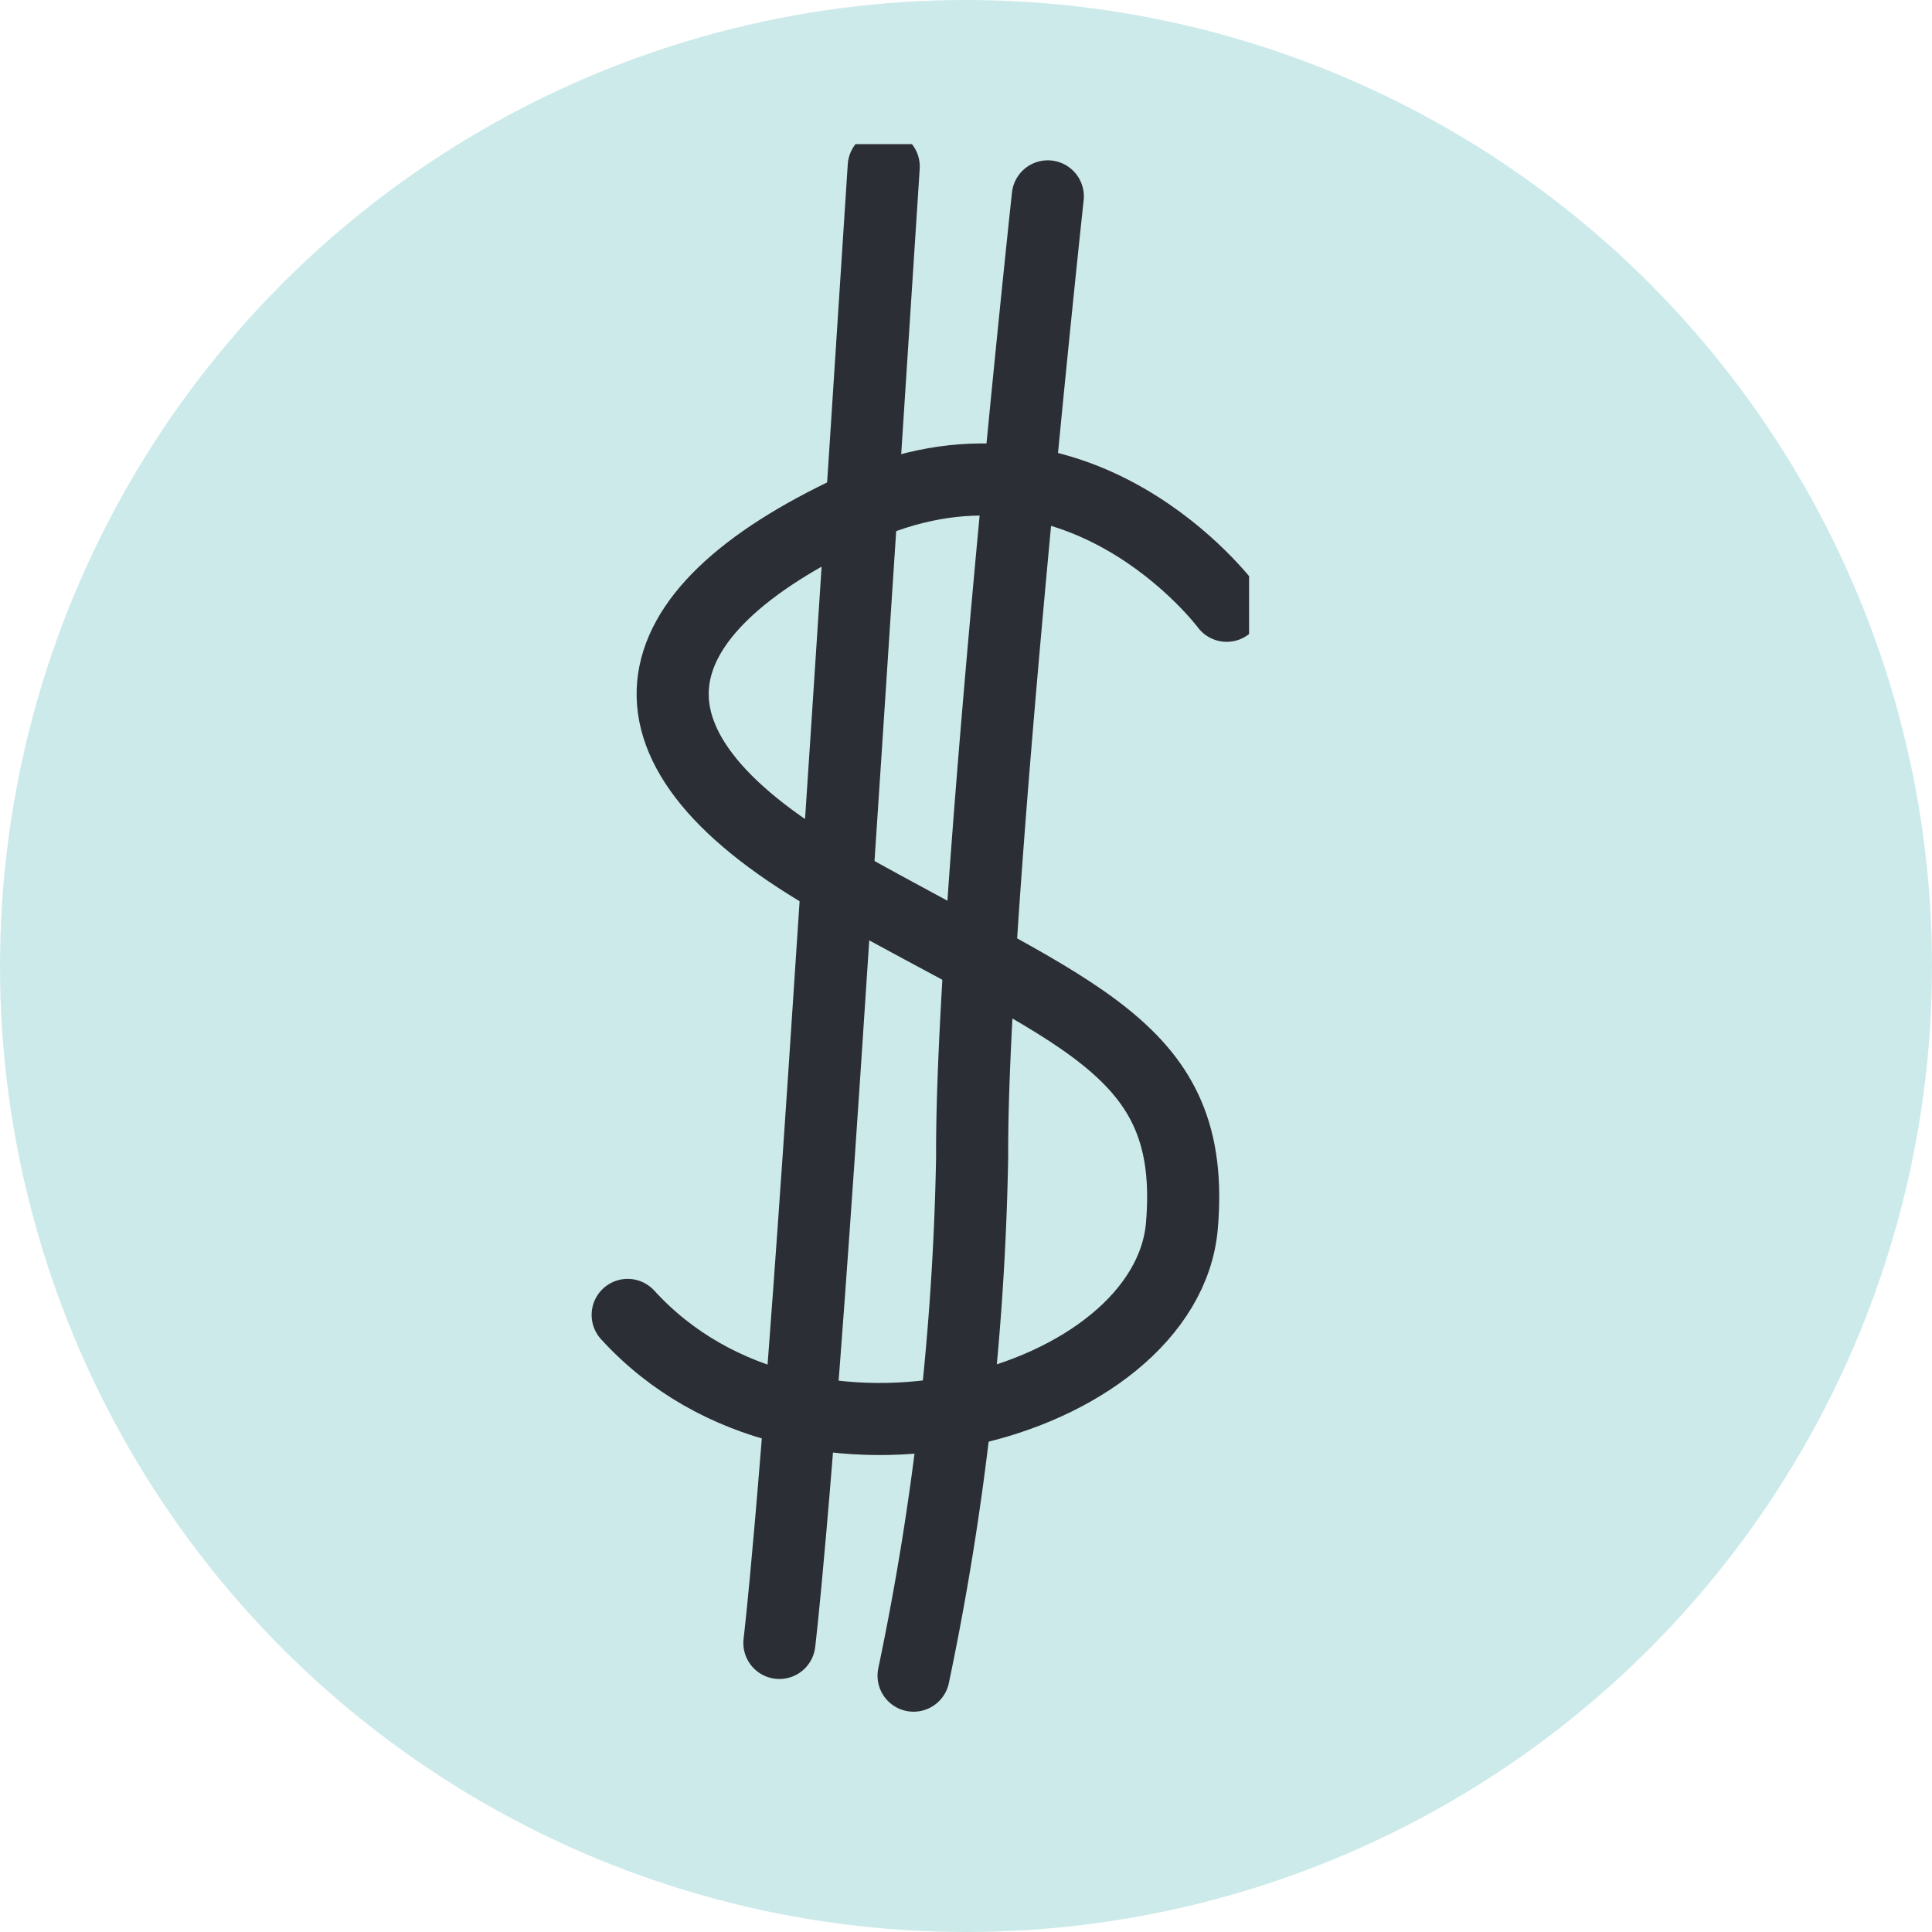
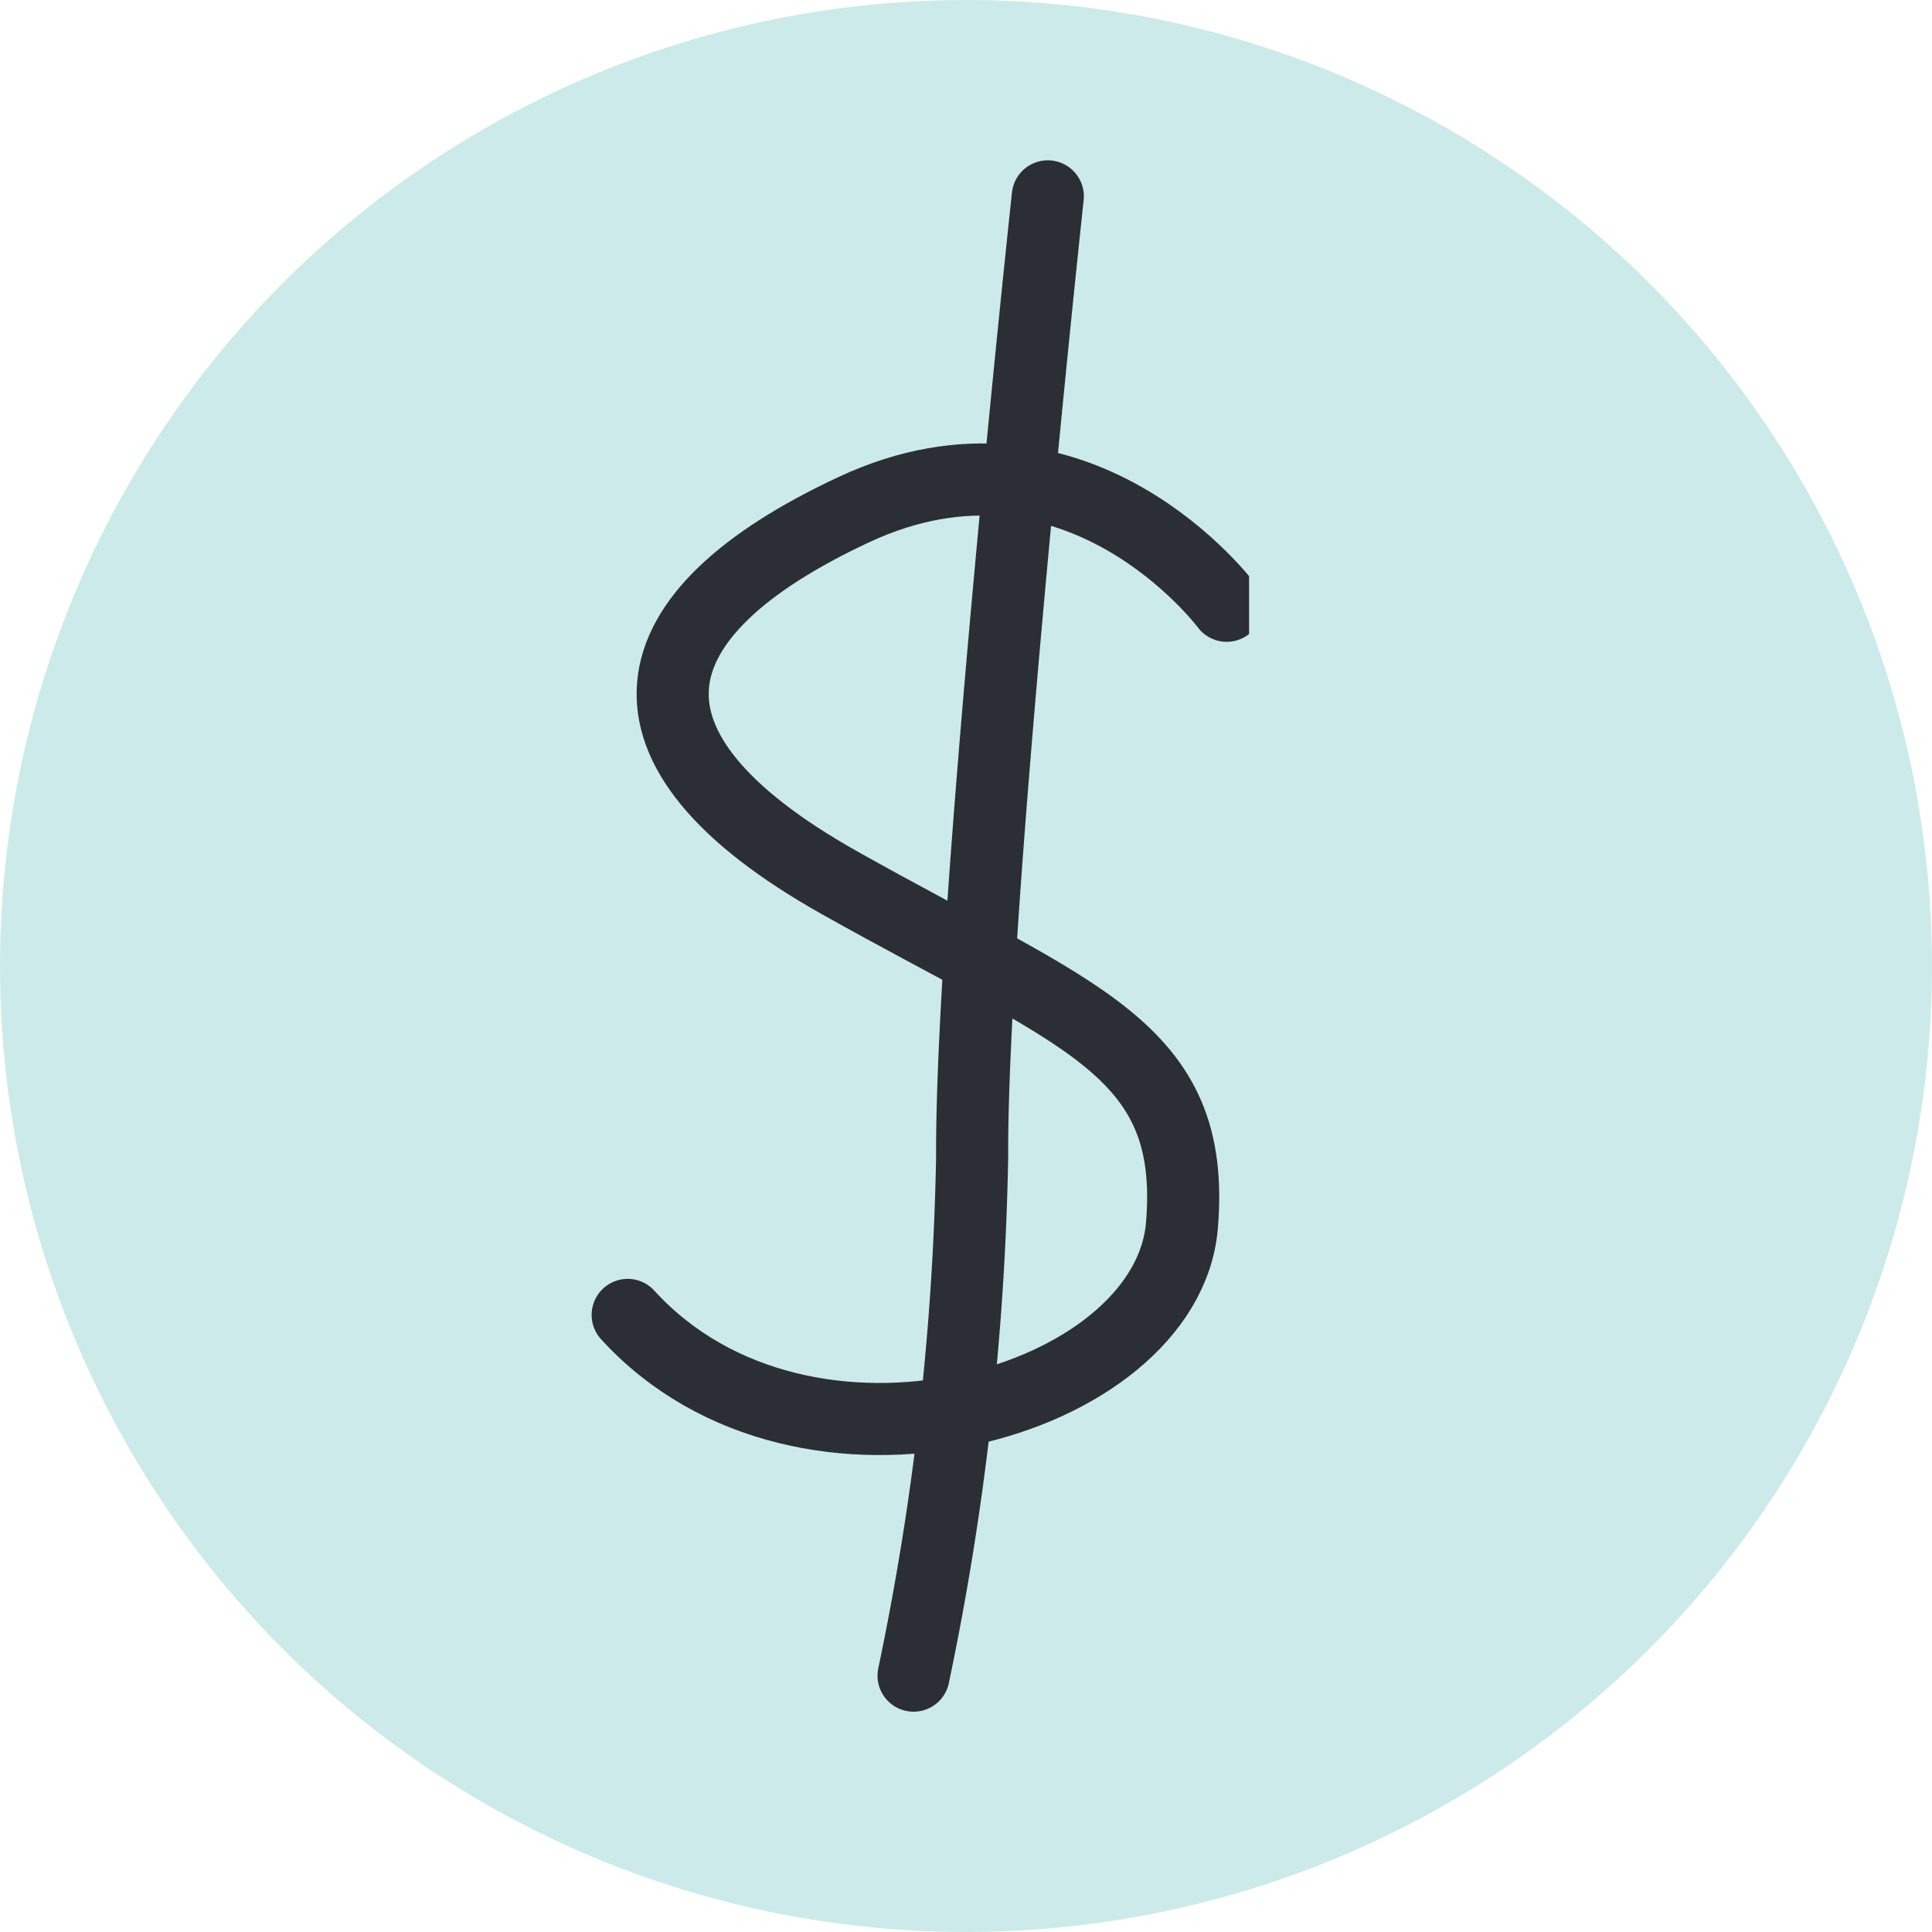
<svg xmlns="http://www.w3.org/2000/svg" width="67" height="67" viewBox="0 0 67 67">
  <defs>
    <clipPath id="clip-path">
      <path id="Path_40248" data-name="Path 40248" d="M0,18.524H27.993V-37.618H0Z" transform="translate(0 37.618)" fill="none" />
    </clipPath>
  </defs>
  <g id="Group_37463" data-name="Group 37463" transform="translate(-602.319 -16975)">
    <circle id="Ellipse_47" data-name="Ellipse 47" cx="33.5" cy="33.5" r="33.5" transform="translate(602.319 16975)" fill="#cdeaea" />
    <g id="Group_36191" data-name="Group 36191" transform="translate(617.643 17017.617)">
      <g id="Group_36190" data-name="Group 36190" transform="translate(0 -37.618)" clip-path="url(#clip-path)">
        <g id="Group_36163" data-name="Group 36163" transform="translate(-111.632 23.322)">
          <path id="Path_40221" data-name="Path 40221" d="M0,.122C.042,0,.1-.121.14-.248.091-.127.042,0,0,.122" transform="translate(0 0.248)" fill="#bcc3c1" />
        </g>
        <g id="Group_36164" data-name="Group 36164" transform="translate(-113.467 7.426)">
          <path id="Path_40222" data-name="Path 40222" d="M15.179,5.411c-.006-.016-.01-.033-.015-.049,0,.016.009.033.015.049M-5.727,36.158l-.113.006.113-.006m-4.974-.433c.045.01.09.019.134.031-.045-.009-.09-.021-.134-.031M9.476-4a.342.342,0,0,1,.04.04A.342.342,0,0,0,9.476-4M-16.862-7.113c-.027.019-.054.037-.082.055.028-.018.054-.037.082-.055M.023-8.892l.14.03C.115-8.87.07-8.882.023-8.892M-3.7-9.4a23.8,23.8,0,0,1,3.7.5C-.009-8.9-.021-8.9-.038-8.9A22.65,22.65,0,0,1,5.269-6.983,20.56,20.56,0,0,1,9.587-3.894,21.025,21.025,0,0,1,12.594-.226,25.477,25.477,0,0,1,15.21,5.5c-.01-.028-.022-.057-.031-.088a28.656,28.656,0,0,1,1.17,6.956c-.006-.067-.006-.134-.013-.2a32.539,32.539,0,0,1-.273,5.564.67.67,0,0,0,0,.19,29.678,29.678,0,0,1-2.152,5.671,20.789,20.789,0,0,1-1.382,2.189A21.845,21.845,0,0,1,10.8,27.851c.025-.03.052-.061.079-.09a31.226,31.226,0,0,1-6.032,5.018.149.149,0,0,0,.021-.012A24.749,24.749,0,0,1-.35,35.192a22.368,22.368,0,0,1-5.309.961h.018a20.284,20.284,0,0,1-5.128-.443l.04.01A20.371,20.371,0,0,1-15.332,34a24.605,24.605,0,0,1-4.979-3.589l.151.134a33.206,33.206,0,0,1-5.3-6.453c.036.06.073.115.1.17A28.918,28.918,0,0,1-28.3,18.091a21.479,21.479,0,0,1-.963-5.185c0,.067.006.134.006.2A18.045,18.045,0,0,1-28.879,8.5c-.018.066-.031.133-.048.2a17.676,17.676,0,0,1,1.545-4.2,23.555,23.555,0,0,1,2.7-3.909c1.106-1.318,2.212-2.643,3.385-3.906-.043.055-.093.1-.134.151a17.681,17.681,0,0,1,3.318-2.879.664.664,0,0,0,.227-.318,10.1,10.1,0,0,1,.9-.664,14.064,14.064,0,0,1,2.91-1.309c-.061.019-.122.037-.188.055A27.8,27.8,0,0,1-7.158-9.4c-.067,0-.133,0-.2,0,1.221-.048,2.442-.064,3.662,0m-1.658-1.591a41.042,41.042,0,0,0-5.414.348,22.027,22.027,0,0,0-4.586,1.106,11.661,11.661,0,0,0-3.822,2.222.847.847,0,0,0-.181.227A22.917,22.917,0,0,0-23.6-3.078c-.637.736-1.263,1.482-1.894,2.23-.688.807-1.361,1.627-1.969,2.5A19.169,19.169,0,0,0-30.082,6.99a17.629,17.629,0,0,0-.712,6.191,21.553,21.553,0,0,0,.427,3.177,24.382,24.382,0,0,0,.966,3.274,29.7,29.7,0,0,0,3.031,5.9,30.851,30.851,0,0,0,7.692,8.22,22.308,22.308,0,0,0,4.5,2.491A20,20,0,0,0-8.95,37.592a21.307,21.307,0,0,0,5.522-.1,22.82,22.82,0,0,0,5.871-1.7,26.611,26.611,0,0,0,5.01-2.9A31.546,31.546,0,0,0,12,28.818a23.458,23.458,0,0,0,1.937-2.334,20.26,20.26,0,0,0,1.6-2.677,29.592,29.592,0,0,0,2.121-5.838.961.961,0,0,0,.009-.5A29.965,29.965,0,0,0,16.634,4.9a24.976,24.976,0,0,0-2.74-5.953,21.229,21.229,0,0,0-1.648-2.273A21.318,21.318,0,0,0,10.2-5.436,21.633,21.633,0,0,0,.3-10.411a25.967,25.967,0,0,0-5.555-.578h-.1" transform="translate(30.825 10.989)" fill="#272929" />
        </g>
        <g id="Group_36165" data-name="Group 36165" transform="translate(-61.742 22.568)">
          <path id="Path_40223" data-name="Path 40223" d="M0,0A.008.008,0,0,1,0,0S0,0,0,0" transform="translate(0.002 0.004)" fill="#272929" />
        </g>
        <g id="Group_36166" data-name="Group 36166" transform="translate(-116.638 23.662)">
          <path id="Path_40224" data-name="Path 40224" d="M0,0A.092.092,0,0,1-.006.039.092.092,0,0,0,0,0" transform="translate(0.006)" fill="#272929" />
        </g>
        <g id="Group_36167" data-name="Group 36167" transform="translate(-111.943 47.978)">
-           <path id="Path_40225" data-name="Path 40225" d="M0,0A.005.005,0,0,1,0,0,.005.005,0,0,0,0,0" fill="#272929" />
-         </g>
+           </g>
        <g id="Group_36168" data-name="Group 36168" transform="translate(-68.219 51.973)">
          <path id="Path_40226" data-name="Path 40226" d="M0,0A.012.012,0,0,0,.006,0s0,0,.006-.007A.035.035,0,0,0,0,0" transform="translate(0 0.009)" fill="#272929" />
        </g>
        <g id="Group_36169" data-name="Group 36169" transform="translate(-107.036 54.046)">
          <path id="Path_40227" data-name="Path 40227" d="M0,0C0,0,0,0,0,0L0,0" transform="translate(0.004 0.004)" fill="#272929" />
        </g>
        <g id="Group_36170" data-name="Group 36170" transform="translate(-81.657 3.619)">
          <path id="Path_40228" data-name="Path 40228" d="M.015,0,0,0-.03-.007.015,0" transform="translate(0.03 0.007)" fill="#272929" />
        </g>
        <g id="Group_36171" data-name="Group 36171" transform="translate(-61.749 22.542)">
          <path id="Path_40229" data-name="Path 40229" d="M0,.009S0,0,0,0,0-.013-.006-.019A.216.216,0,0,0,0,.009" transform="translate(0.006 0.019)" fill="#272929" />
        </g>
        <g id="Group_36172" data-name="Group 36172" transform="translate(-116.626 23.646)">
          <path id="Path_40230" data-name="Path 40230" d="M0,0A.044.044,0,0,0,0,.015.044.044,0,0,1,0,0" transform="translate(0.002)" fill="#272929" />
        </g>
        <g id="Group_36173" data-name="Group 36173" transform="translate(-63.633 45.562)">
          <path id="Path_40231" data-name="Path 40231" d="M0,.008A.22.22,0,0,0,.01-.017C.006-.007,0,0,0,.008" transform="translate(0 0.017)" fill="#272929" />
        </g>
        <g id="Group_36174" data-name="Group 36174" transform="translate(-63.659 45.627)">
          <path id="Path_40232" data-name="Path 40232" d="M0,0A.005.005,0,0,1,0,0,.005.005,0,0,0,0,0L0,0" transform="translate(0 0.005)" fill="#272929" />
        </g>
        <g id="Group_36175" data-name="Group 36175" transform="translate(-68.124 51.855)">
          <path id="Path_40233" data-name="Path 40233" d="M0,.009.025-.018A.062.062,0,0,0,0,.009" transform="translate(0 0.018)" fill="#272929" />
        </g>
        <g id="Group_36176" data-name="Group 36176" transform="translate(-68.202 51.893)">
-           <path id="Path_40234" data-name="Path 40234" d="M0,.024.045-.023C.051-.03.06-.039.066-.048.043-.021.021,0,0,.024" transform="translate(0 0.048)" fill="#272929" />
-         </g>
+           </g>
        <g id="Group_36177" data-name="Group 36177" transform="translate(-107.029 54.048)">
          <path id="Path_40235" data-name="Path 40235" d="M.007.007A.158.158,0,0,0-.015-.015.315.315,0,0,1,.007.007" transform="translate(0.015 0.015)" fill="#272929" />
        </g>
        <g id="Group_36178" data-name="Group 36178" transform="translate(-89.162 8.758)">
          <path id="Path_40236" data-name="Path 40236" d="M.51.812A1.62,1.62,0,0,1,.5.982c0-.057,0-.113.006-.17M-.911-.993a20.485,20.485,0,0,0-.107,3.1A.775.775,0,0,0-.165,2.8a.785.785,0,0,0,.687-.855C.511,1.561.511,1.188.51.81.532.286.566-.229.632-.75a.785.785,0,0,0-.649-.886.527.527,0,0,0-.118-.012.787.787,0,0,0-.776.655" transform="translate(1.035 1.648)" fill="#272929" />
        </g>
        <g id="Group_36179" data-name="Group 36179" transform="translate(-106.211 15.926)">
          <path id="Path_40237" data-name="Path 40237" d="M.48.577h0A.112.112,0,0,0,.454.571ZM-.965-.514a.8.8,0,0,0,.649.9C-.058.437.2.5.454.571.41.556.363.543.317.526L.478.577.517.586.48.577C.607.617.735.659.863.7a.835.835,0,0,0,.6.018A.787.787,0,0,0,1.89.314a.778.778,0,0,0,.018-.6A.749.749,0,0,0,1.5-.714,14.748,14.748,0,0,0-.072-1.157a.681.681,0,0,0-.145-.015.8.8,0,0,0-.748.658" transform="translate(0.974 1.172)" fill="#272929" />
        </g>
        <g id="Group_36180" data-name="Group 36180" transform="translate(-112.829 31.987)">
-           <path id="Path_40238" data-name="Path 40238" d="M.368.12c.021,0,.039,0,.06,0l-.06,0m-.142,0h0ZM2.232-.2c-.236.075-.47.14-.71.2A6.741,6.741,0,0,1,.337.118C.273.114.21.108.147.1a.827.827,0,0,0-.57.14.786.786,0,0,0-.316.51.783.783,0,0,0,.651.892,8.1,8.1,0,0,0,1.318-.018,7.678,7.678,0,0,0,1.557-.37.776.776,0,0,0,.449-1,.753.753,0,0,0-.727-.494A.934.934,0,0,0,2.232-.2" transform="translate(0.748 0.243)" fill="#272929" />
+           <path id="Path_40238" data-name="Path 40238" d="M.368.12c.021,0,.039,0,.06,0l-.06,0m-.142,0h0M2.232-.2c-.236.075-.47.14-.71.2A6.741,6.741,0,0,1,.337.118C.273.114.21.108.147.1a.827.827,0,0,0-.57.14.786.786,0,0,0-.316.51.783.783,0,0,0,.651.892,8.1,8.1,0,0,0,1.318-.018,7.678,7.678,0,0,0,1.557-.37.776.776,0,0,0,.449-1,.753.753,0,0,0-.727-.494A.934.934,0,0,0,2.232-.2" transform="translate(0.748 0.243)" fill="#272929" />
        </g>
        <g id="Group_36181" data-name="Group 36181" transform="translate(-105.338 44.406)">
          <path id="Path_40239" data-name="Path 40239" d="M.949,0A.812.812,0,0,0,.433.275a18.071,18.071,0,0,0-2.18,2.57.819.819,0,0,0-.176.578.779.779,0,0,0,.281.516.761.761,0,0,0,.576.17A.745.745,0,0,0-.55,3.836,17.621,17.621,0,0,1,1.628,1.271a.784.784,0,0,0-.1-1.1A.765.765,0,0,0,1.039,0C1.011,0,.981,0,.949,0" transform="translate(1.928 0.004)" fill="#272929" />
        </g>
        <g id="Group_36182" data-name="Group 36182" transform="translate(-88.67 50.768)">
          <path id="Path_40240" data-name="Path 40240" d="M.109.047A.767.767,0,0,0-.213.564,16.023,16.023,0,0,0-.182,2.192c.036.564.078,1.13.072,1.707a.776.776,0,0,0,.857.687.769.769,0,0,0,.516-.273.841.841,0,0,0,.176-.584c0-.906-.11-1.8-.121-2.715,0-.07.006-.143.006-.215A.826.826,0,0,0,1.19.229.778.778,0,0,0,.673-.087.745.745,0,0,0,.558-.1.78.78,0,0,0,.109.047" transform="translate(0.221 0.096)" fill="#272929" />
        </g>
        <g id="Group_36183" data-name="Group 36183" transform="translate(-75.579 45.191)">
          <path id="Path_40241" data-name="Path 40241" d="M.058.092a.78.78,0,0,0,.1,1.094C.836,1.694,1.516,2.194,2.2,2.693a.78.78,0,0,0,.991-1.2Q2.162.752,1.152-.011a.841.841,0,0,0-.5-.175.763.763,0,0,0-.59.278" transform="translate(0.118 0.186)" fill="#272929" />
        </g>
        <g id="Group_36184" data-name="Group 36184" transform="translate(-69.059 31.719)">
          <path id="Path_40242" data-name="Path 40242" d="M.835.05C.777.065.719.081.658.095.719.08.781.062.835.05M1.18-.058C1.068-.017.958.017.844.048A6.366,6.366,0,0,1,.193.115,5.167,5.167,0,0,1-.5.012L-.6-.02a.828.828,0,0,0-.6-.012.792.792,0,0,0-.431.406.777.777,0,0,0-.018.6.769.769,0,0,0,.407.433,4.606,4.606,0,0,0,1.457.261,4.435,4.435,0,0,0,.8-.073,4.1,4.1,0,0,0,.716-.2.783.783,0,0,0,.451-1A.775.775,0,0,0,1.451-.1a.854.854,0,0,0-.272.043" transform="translate(1.696 0.101)" fill="#272929" />
        </g>
        <g id="Group_36185" data-name="Group 36185" transform="translate(-74.038 15.085)">
          <path id="Path_40243" data-name="Path 40243" d="M.826.511.788.546.826.511M.077-.892A15.365,15.365,0,0,0-1.5.766.785.785,0,0,0-1.4,1.86a.79.79,0,0,0,1.1-.1A14.433,14.433,0,0,1,.932.414L.913.432C.934.411.956.391.976.37A.847.847,0,0,0,1.3-.14a.769.769,0,0,0-.14-.57.768.768,0,0,0-.51-.316.7.7,0,0,0-.127-.01.672.672,0,0,0-.443.145" transform="translate(1.678 1.037)" fill="#272929" />
        </g>
        <g id="Group_36186" data-name="Group 36186" transform="translate(-92.74 19.519)">
          <path id="Path_40244" data-name="Path 40244" d="M5.024.556h0ZM.586,6.461a.9.9,0,0,0,.063-.067l.01-.009c-.025.025-.049.049-.073.076M-.5,9.854a0,0,0,0,0,0,0l.043-.045Zm-5.7,2.919c-.019.006-.034.013-.052.019.018-.006.033-.013.052-.019m.879-.393a.594.594,0,0,0-.057.036c.019-.013.037-.024.057-.036m-3.258-.906a.671.671,0,0,1,.028.082c-.009-.027-.019-.054-.028-.082m-.075-.482c0,.019,0,.037,0,.057,0-.019,0-.037,0-.057m5.42-.412-.09.1.09-.1M5.251.631a.36.36,0,0,1-.028.06.54.54,0,0,0,.028-.06M5.32.508c-.018.037-.04.075-.063.113C5.278.583,5.3.545,5.32.508m0-.027c-.021.046-.043.1-.069.142A17.386,17.386,0,0,1,3.412,3.18C2.524,4.274,1.612,5.348.659,6.385l.007-.009a.2.2,0,0,1-.018.018c-.04.046-.081.091-.122.134l.06-.067C-.105,7.2-.8,7.924-1.49,8.655c-.639.681-1.245,1.385-1.879,2.071.01-.009.019-.019.028-.028a11.267,11.267,0,0,1-1.874,1.615,6.083,6.083,0,0,1-.936.443,4.968,4.968,0,0,1-.727.143,2.779,2.779,0,0,1-.446-.028,2.254,2.254,0,0,1-.367-.136,2.34,2.34,0,0,1-.264-.187,3.1,3.1,0,0,1-.327-.393,3.726,3.726,0,0,1-.249-.558,4.863,4.863,0,0,1-.119-.652,4.624,4.624,0,0,1,.058-.825,3.7,3.7,0,0,1,.254-.7A11.56,11.56,0,0,0-7.281,8.74c.37-.267.718-.566,1.063-.857.761-.625,1.551-1.221,2.328-1.83C-2.346,4.854-.779,3.677.88,2.623a.15.15,0,0,0-.036.024A20.744,20.744,0,0,1,5.017.557c-.031.01-.064.021-.1.03.034-.01.07-.022.1-.031l.09-.031c-.03.01-.058.022-.088.031.1-.03.2-.054.3-.075M4.458-.884A20.376,20.376,0,0,0,.021,1.339C-1.528,2.313-3,3.4-4.45,4.517c-.71.546-1.415,1.106-2.127,1.658-.749.582-1.451,1.225-2.249,1.743-.051.027-.1.055-.151.084a.749.749,0,0,0-.5.306,4.222,4.222,0,0,0-.657,1.606,4.853,4.853,0,0,0,.006,1.706,4.3,4.3,0,0,0,.651,1.543,3.061,3.061,0,0,0,1.391,1.1,2.938,2.938,0,0,0,.843.188,4.072,4.072,0,0,0,1.01-.073,5.155,5.155,0,0,0,1.063-.34,6.47,6.47,0,0,0,1.179-.682,10.811,10.811,0,0,0,1.749-1.579c.592-.627,1.152-1.282,1.74-1.922h0l0,0,.064-.07c-.007.007-.015.018-.022.027C.806,8.46,2.108,7.143,3.308,5.739c.584-.681,1.163-1.38,1.727-2.085A14.836,14.836,0,0,0,6.584,1.413c.322-.6.692-1.466.182-2.083a1.312,1.312,0,0,0-1.073-.458,4.132,4.132,0,0,0-1.234.245" transform="translate(10.203 1.129)" fill="#272929" />
        </g>
        <g id="Group_36187" data-name="Group 36187" transform="translate(6.448 11.629)">
          <path id="Path_40245" data-name="Path 40245" d="M6.852,1.445S1.684-5.511-6.076-1.89s-8.79,8.275-.516,12.93S5.821,16.73,5.3,22.937s-13.091,9.822-19.221,3.1" transform="translate(13.916 2.935)" fill="none" stroke="#2b2e34" stroke-linecap="round" stroke-width="2.5" />
        </g>
        <g id="Group_36188" data-name="Group 36188" transform="translate(11.704 0.777)">
-           <path id="Path_40246" data-name="Path 40246" d="M1.194,0S.16,16.073-.874,31.571-2.425,51.2-2.425,51.2" transform="translate(2.425)" fill="none" stroke="#2b2e34" stroke-linecap="round" stroke-width="2.5" />
-         </g>
+           </g>
        <g id="Group_36189" data-name="Group 36189" transform="translate(16.358 1.811)">
          <path id="Path_40247" data-name="Path 40247" d="M1.536,0S-1.128,24.7-1.088,33.3a95.744,95.744,0,0,1-2.031,18" transform="translate(3.119)" fill="none" stroke="#2b2e34" stroke-linecap="round" stroke-width="2.5" />
        </g>
      </g>
    </g>
  </g>
</svg>